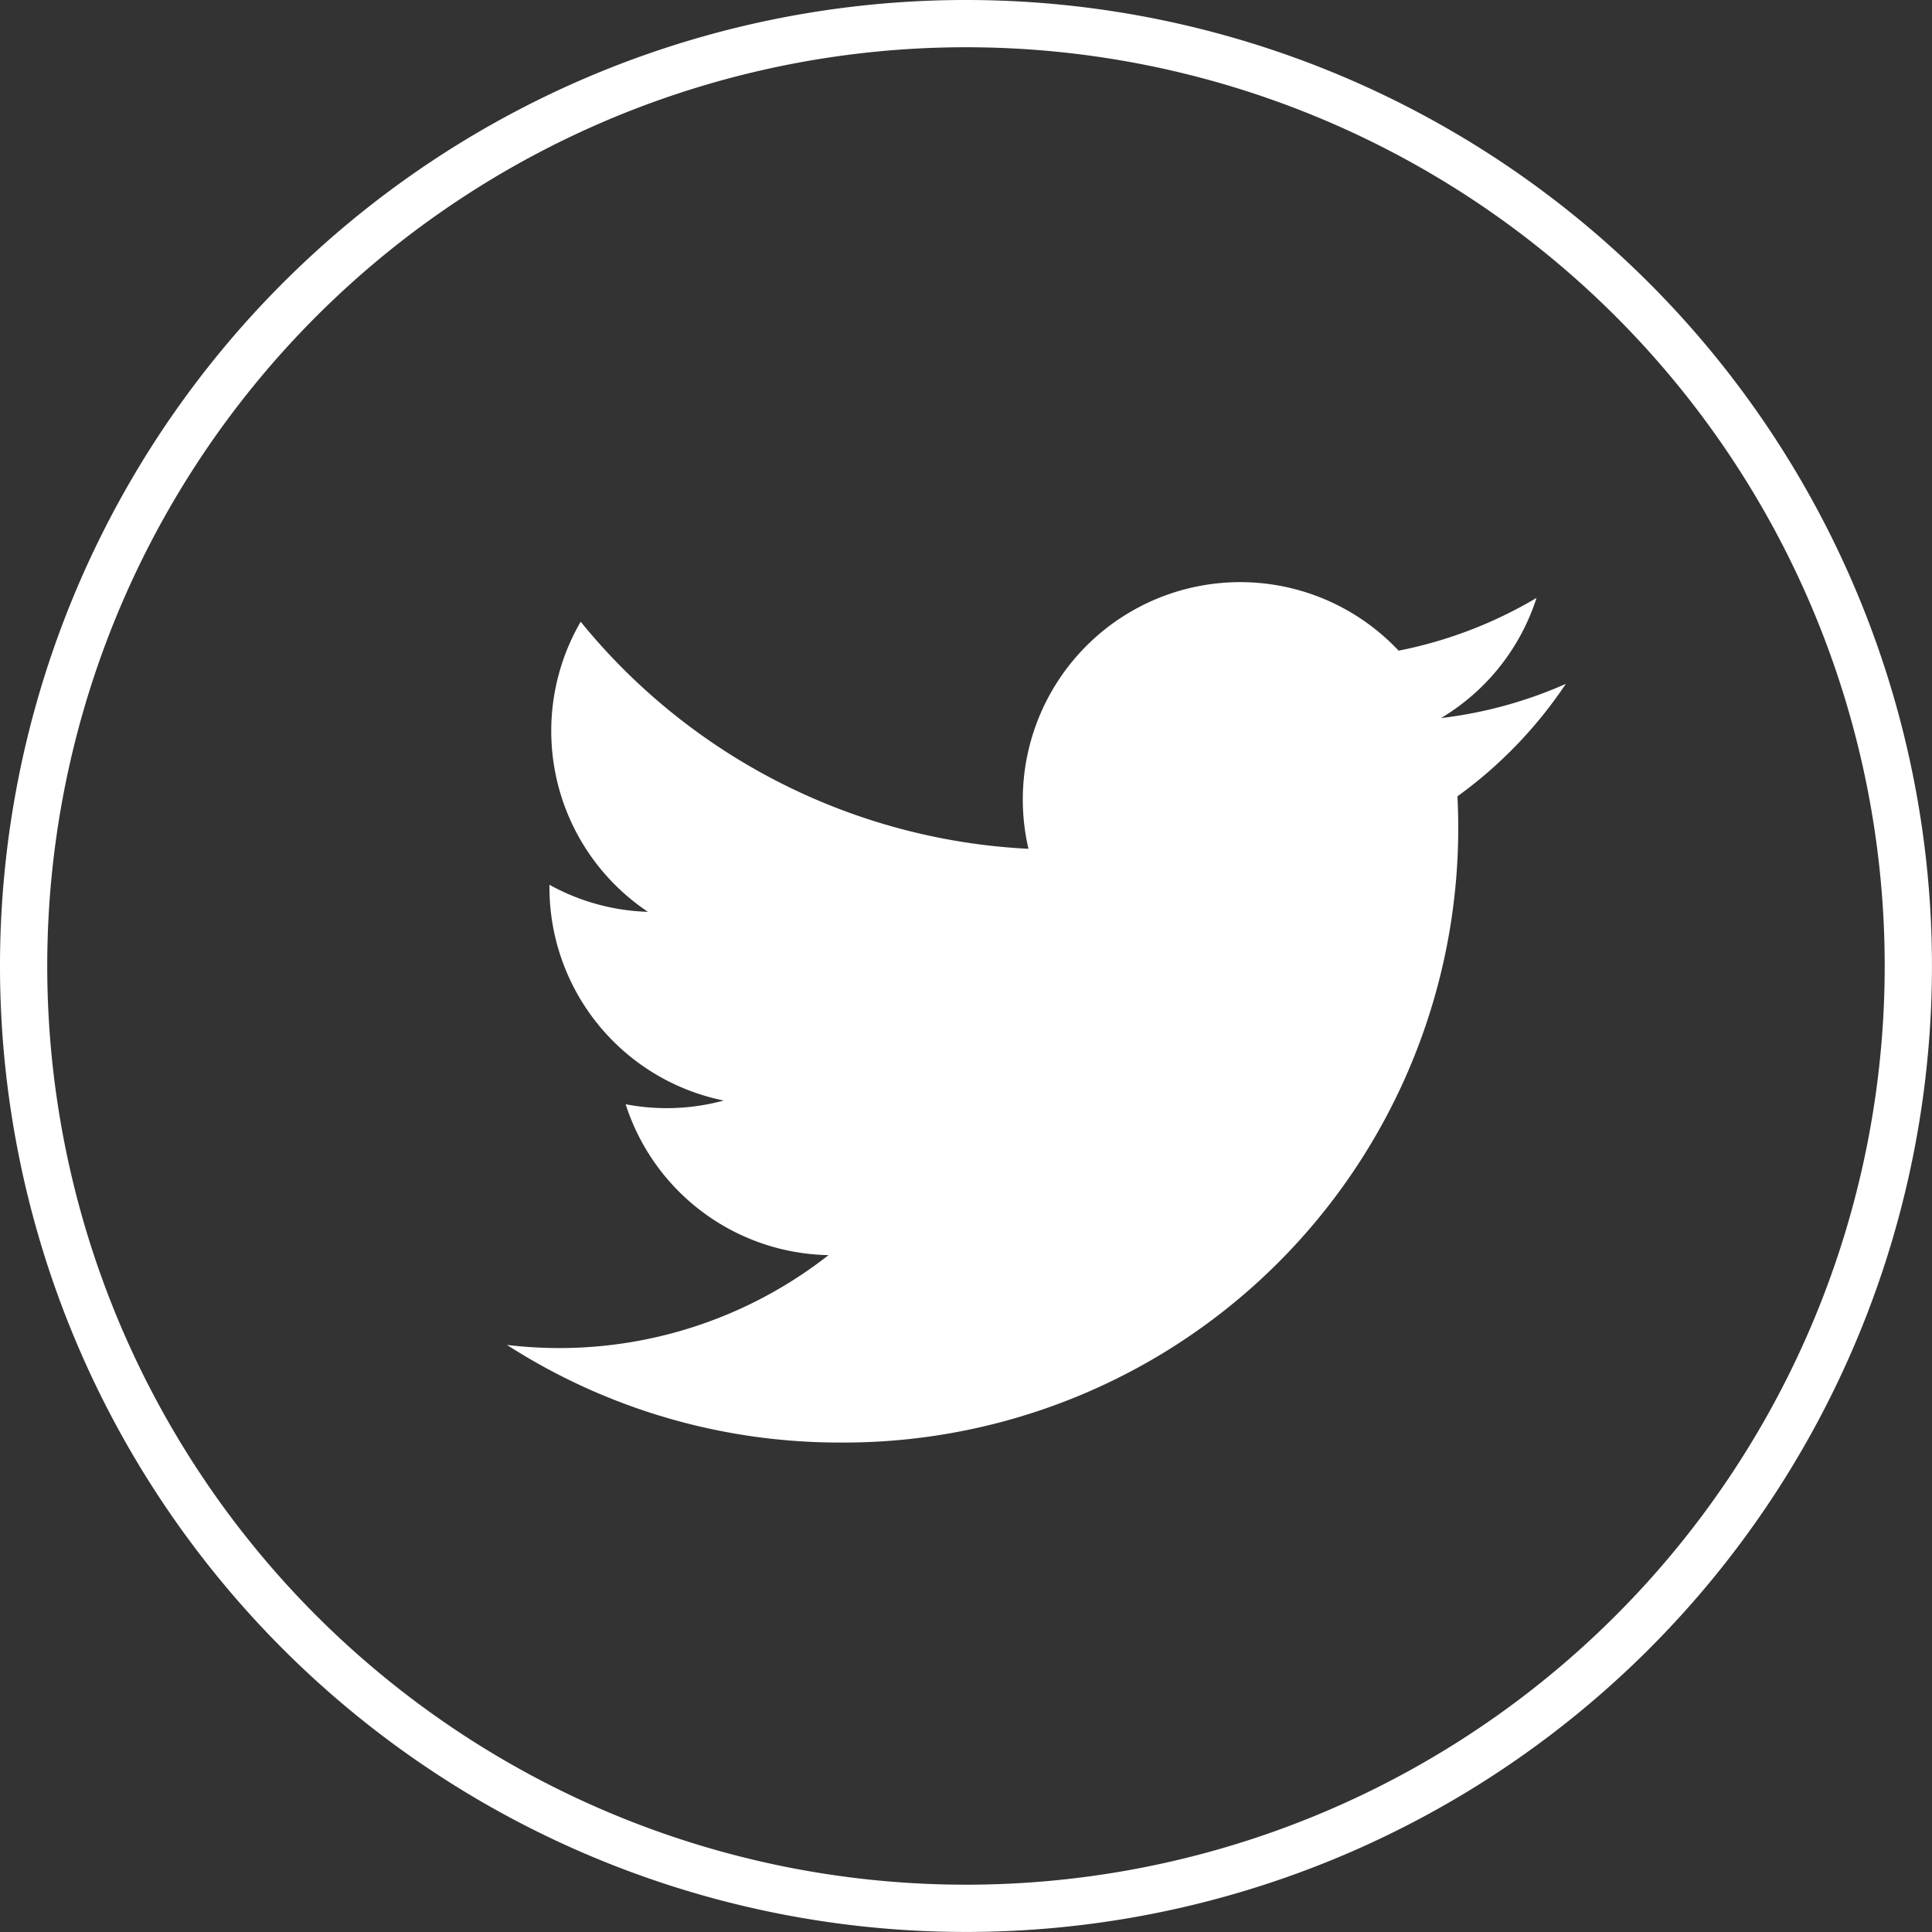
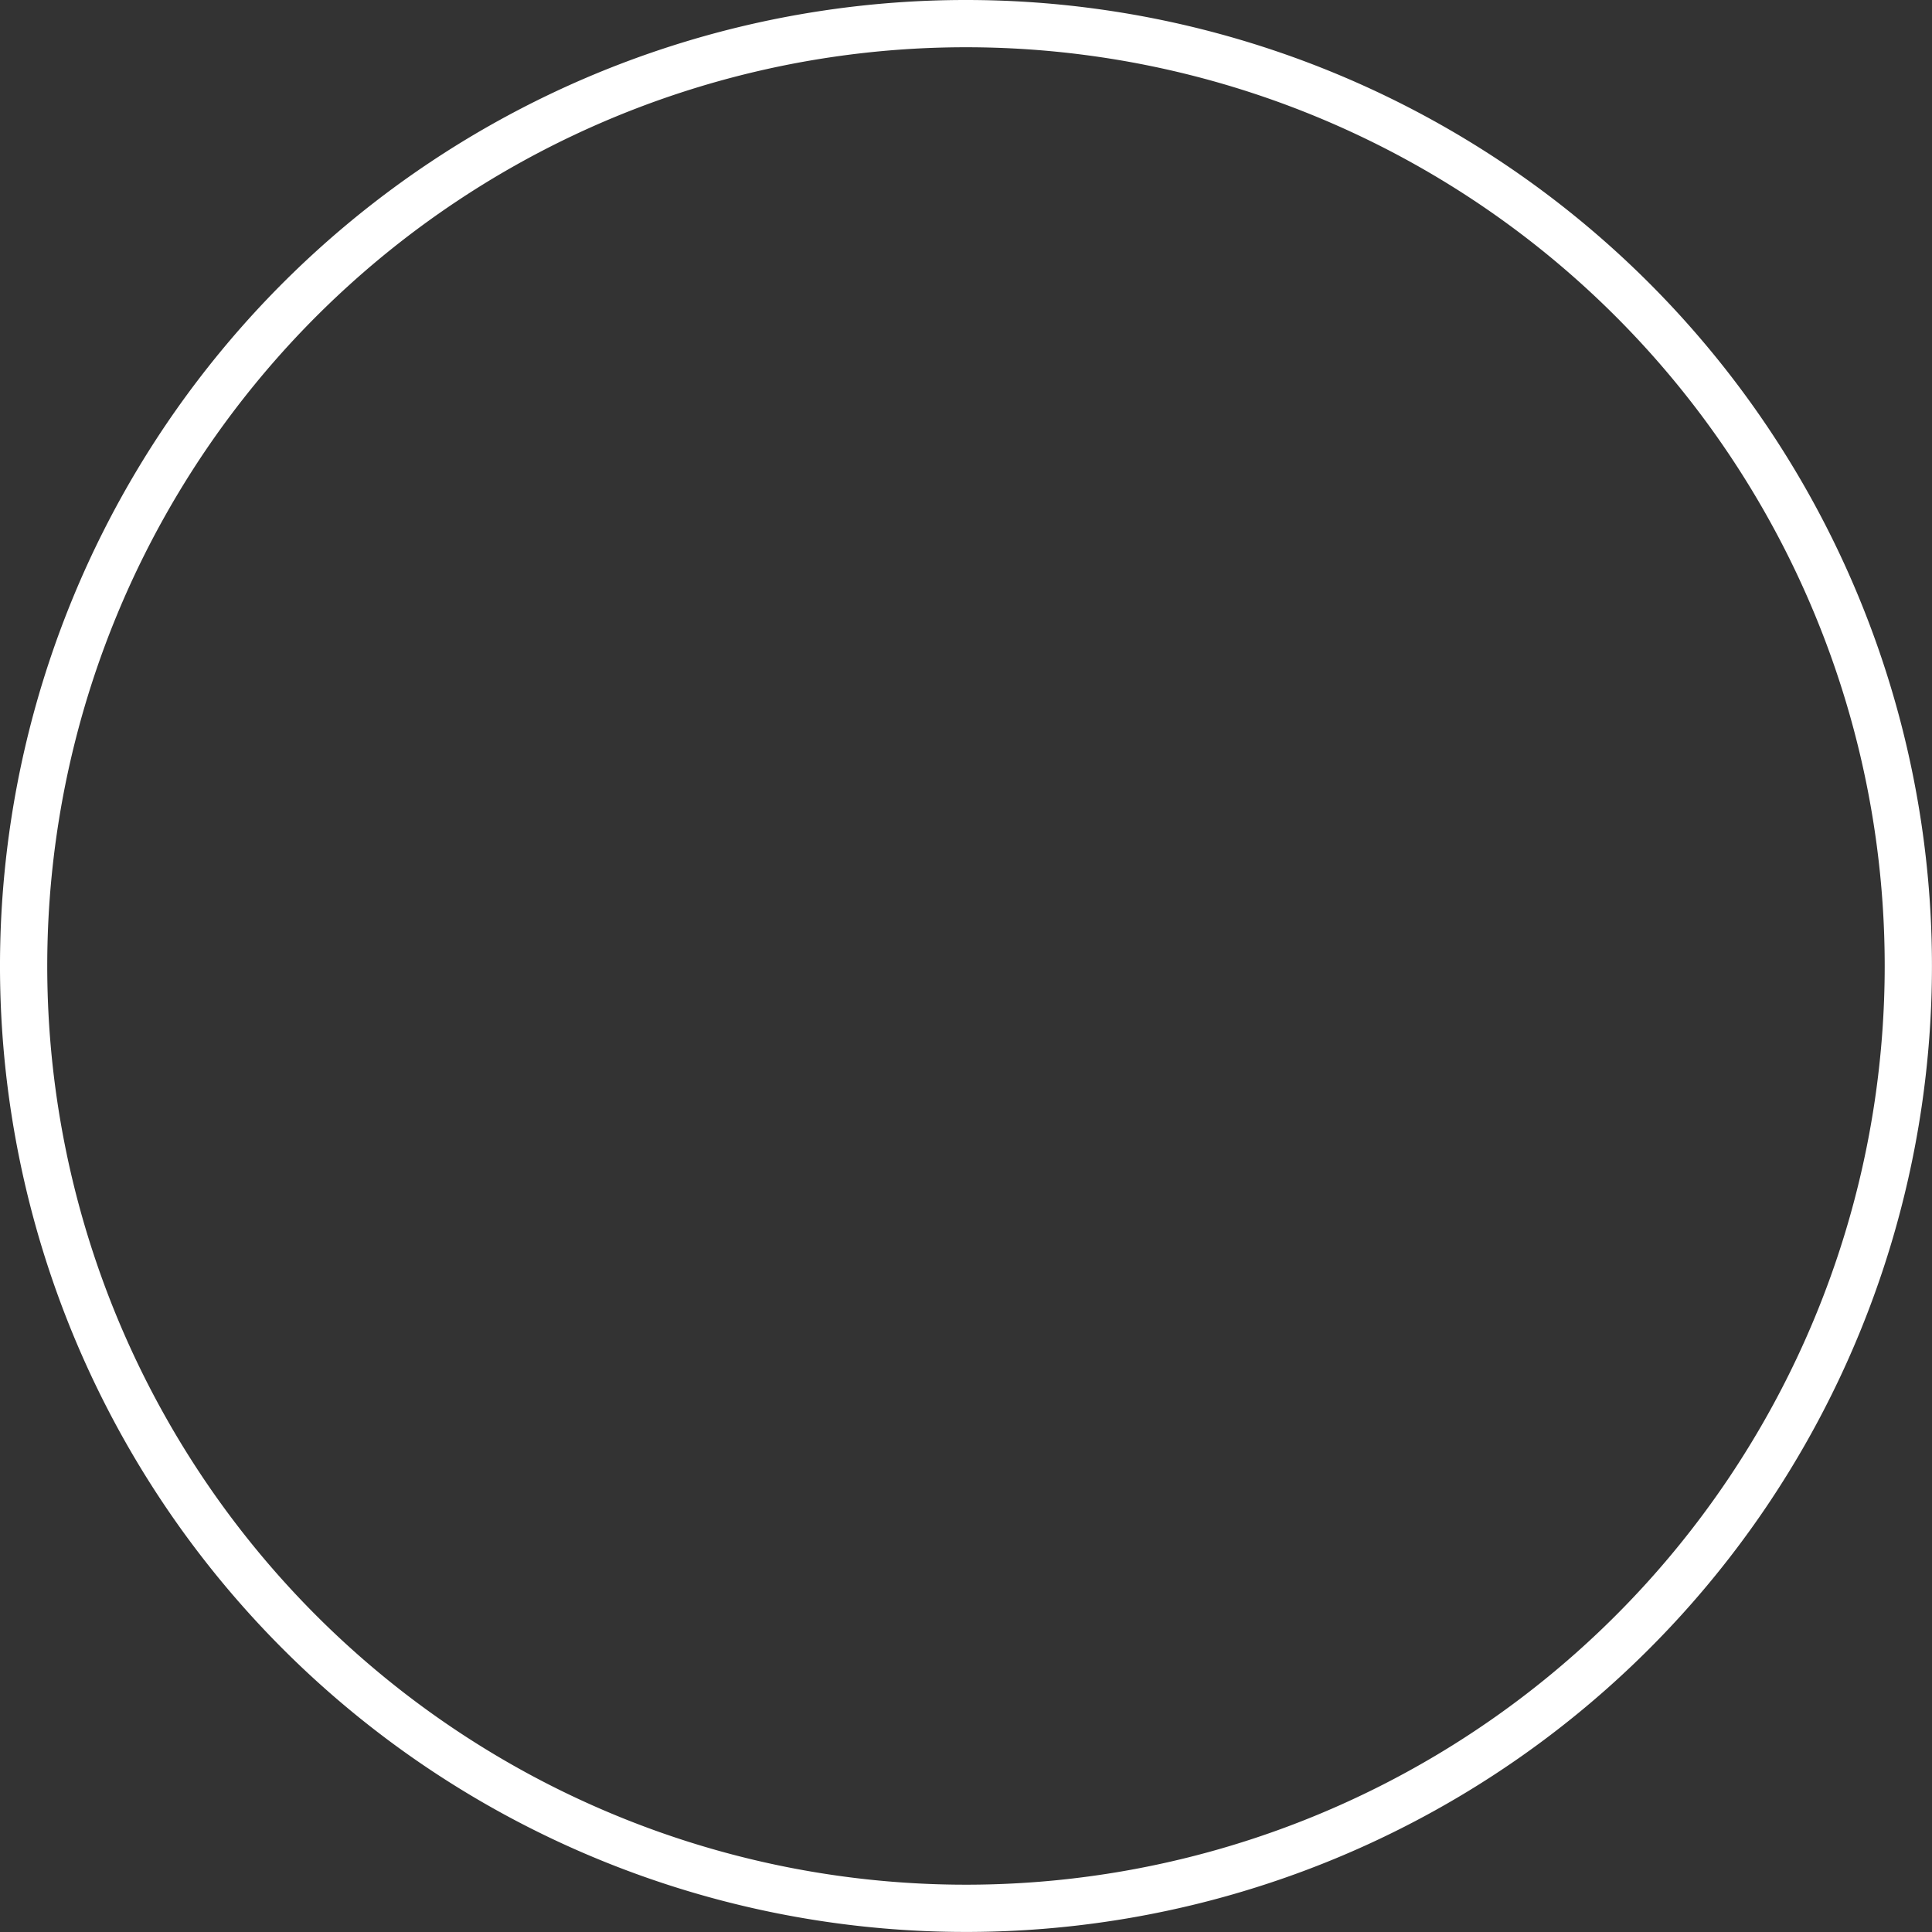
<svg xmlns="http://www.w3.org/2000/svg" width="38.927" height="38.927" viewBox="0 0 38.927 38.927">
  <rect x="0" y="0" width="38.927" height="38.927" fill="#333333" stroke="none" />
  <g id="Group_10" data-name="Group 10" transform="translate(0.476 0.476)">
    <path id="Fill_18" data-name="Fill 18" d="M37.974,18.987A18.987,18.987,0,1,1,18.988,0,18.987,18.987,0,0,1,37.974,18.987" transform="translate(0)" fill="none" stroke="#fff" stroke-miterlimit="10" stroke-width="0.952" />
-     <path id="Fill_20" data-name="Fill 20" d="M0,15.371a12.386,12.386,0,0,0,6.709,1.967A12.381,12.381,0,0,0,19.151,4.318a8.875,8.875,0,0,0,2.184-2.266,8.742,8.742,0,0,1-2.514.689A4.381,4.381,0,0,0,20.745.32a8.767,8.767,0,0,1-2.779,1.063,4.38,4.38,0,0,0-7.458,3.992A12.423,12.423,0,0,1,1.486.8,4.382,4.382,0,0,0,2.841,6.645,4.359,4.359,0,0,1,.857,6.1a4.382,4.382,0,0,0,3.511,4.347,4.379,4.379,0,0,1-1.976.075,4.377,4.377,0,0,0,4.088,3.04A8.794,8.794,0,0,1,0,15.371" transform="translate(9.738 11.251)" fill="#fff" />
  </g>
</svg>